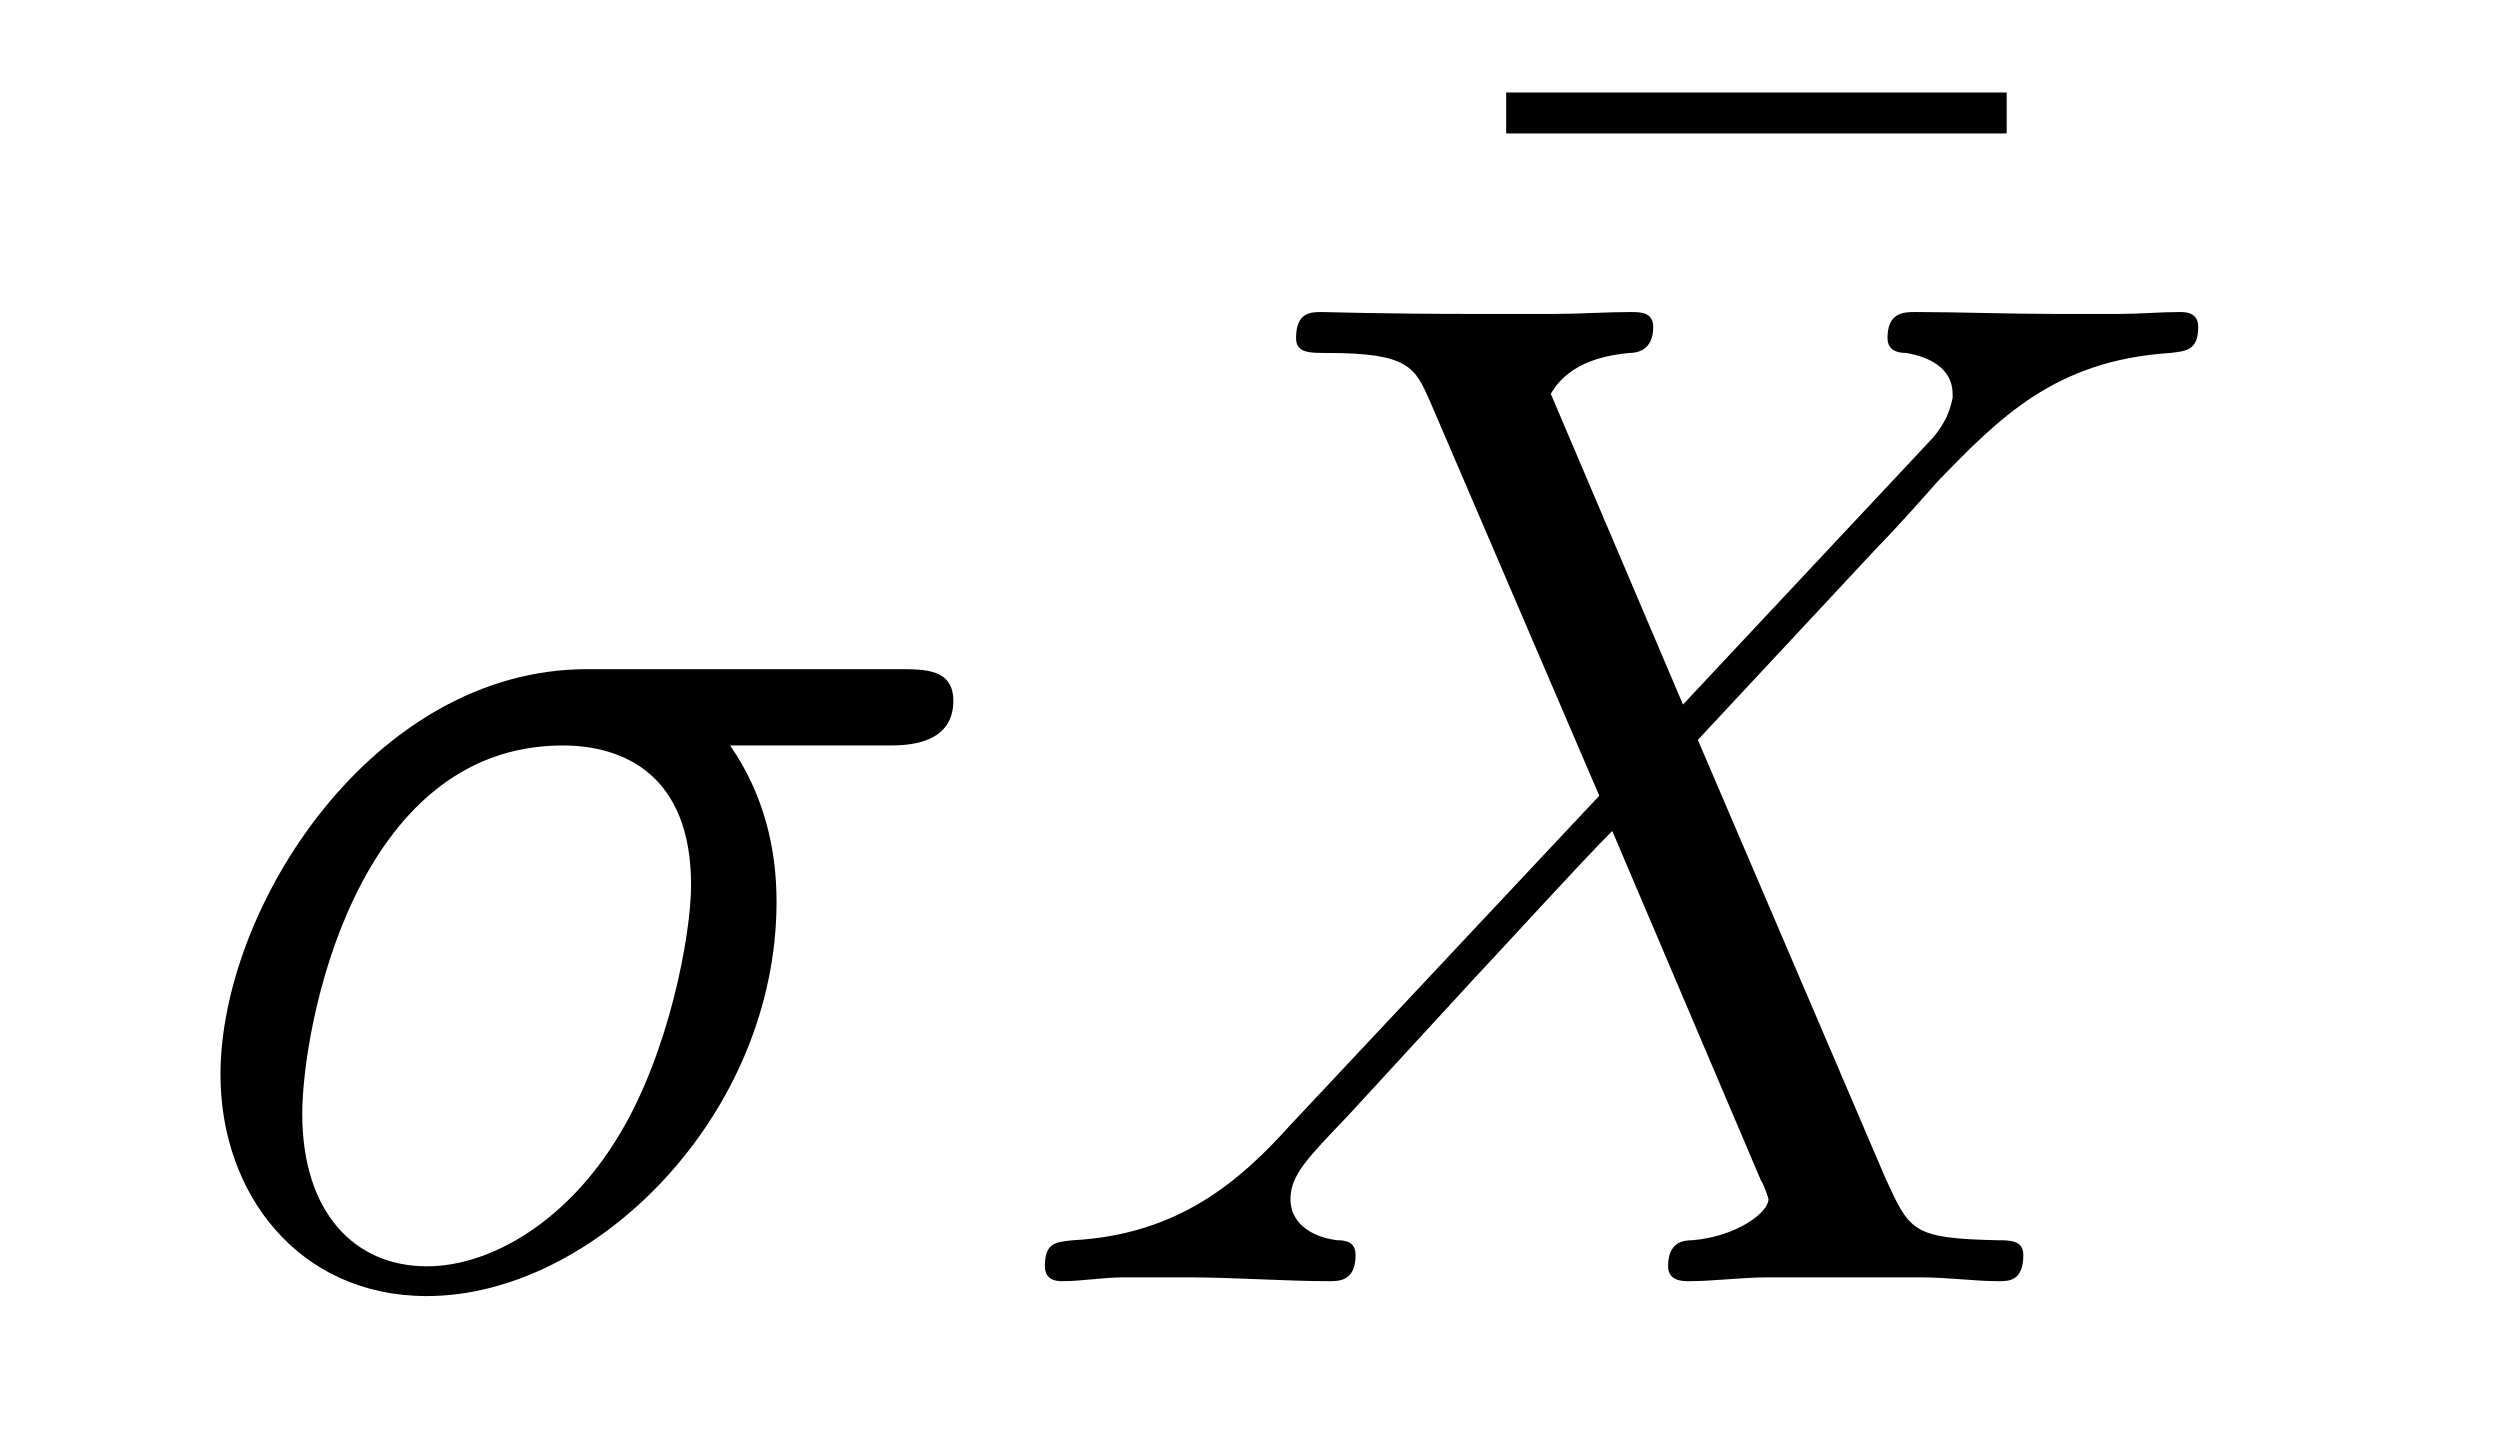
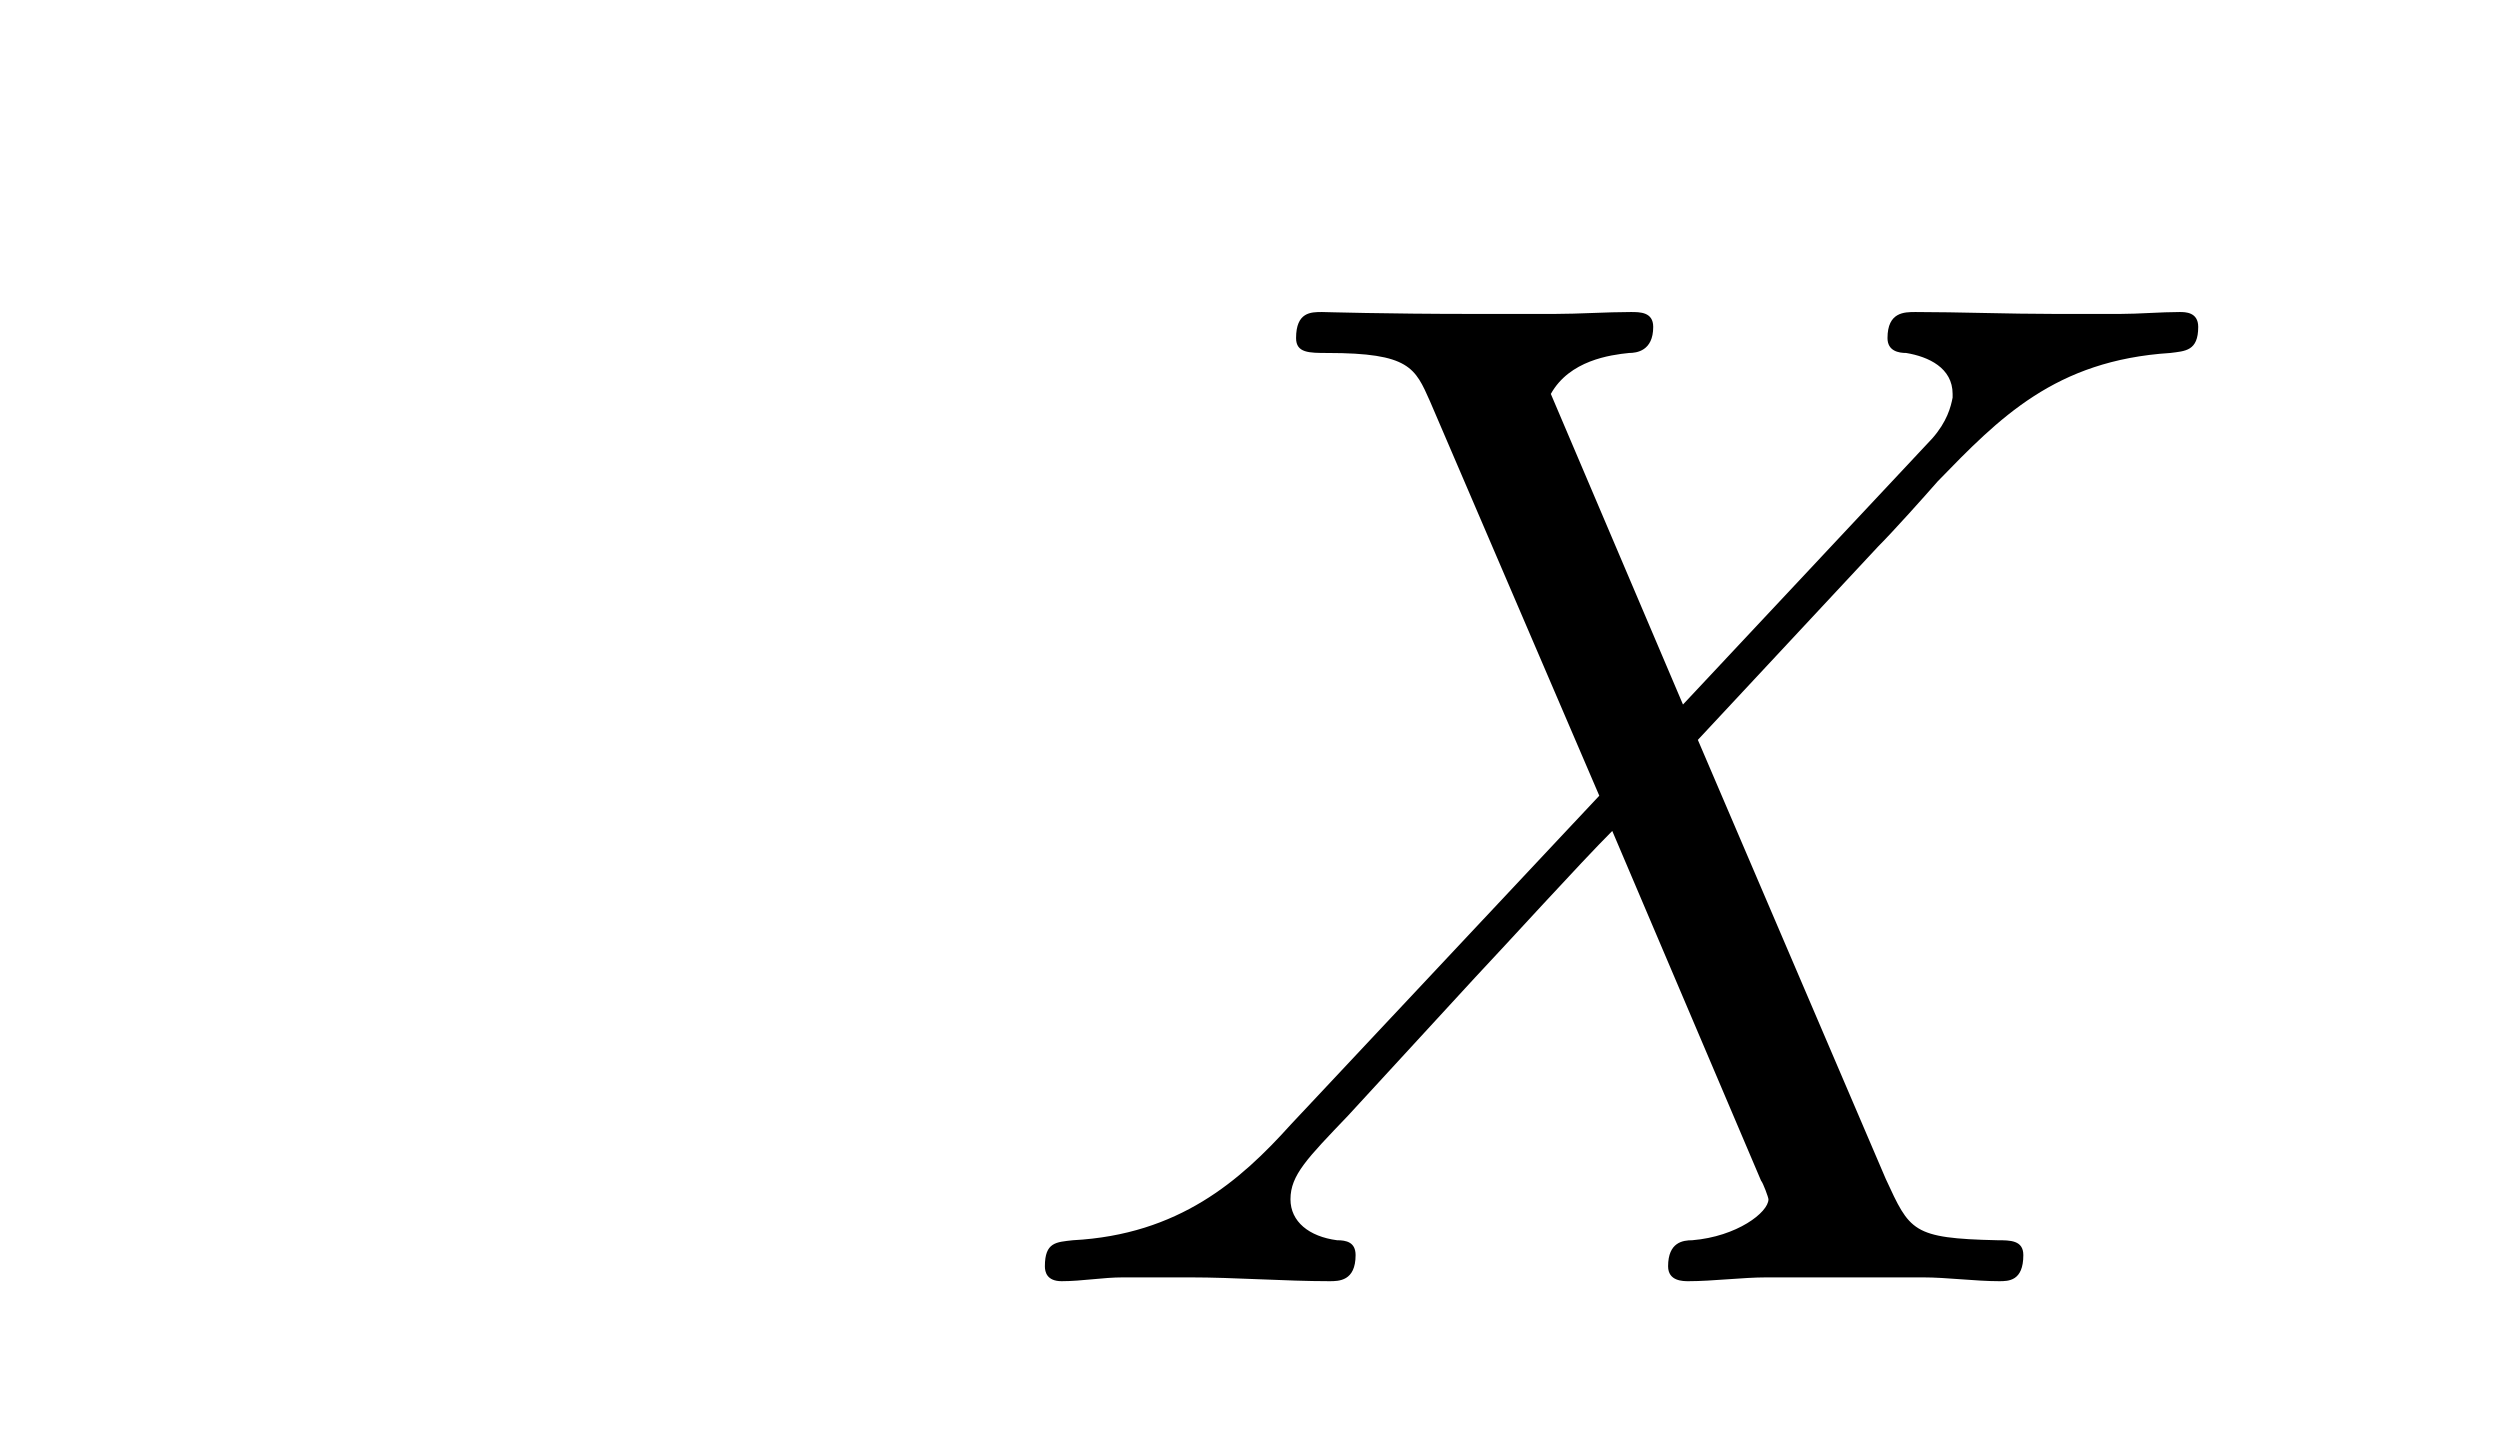
<svg xmlns="http://www.w3.org/2000/svg" height="12pt" version="1.1" viewBox="0 -12 21 12" width="21pt">
  <g id="page1">
    <g transform="matrix(1 0 0 1 -127 653)">
-       <path d="M134.461 -658.738C134.602 -658.738 135.008 -658.738 135.008 -659.113C135.008 -659.379 134.773 -659.379 134.555 -659.379H131.93C130.133 -659.379 128.852 -657.379 128.852 -655.973C128.852 -654.973 129.508 -654.113 130.586 -654.113C131.992 -654.113 133.523 -655.629 133.523 -657.426C133.523 -657.879 133.414 -658.332 133.133 -658.738H134.461ZM130.586 -654.363C129.977 -654.363 129.539 -654.816 129.539 -655.644C129.539 -656.363 129.977 -658.738 131.727 -658.738C132.242 -658.738 132.805 -658.488 132.805 -657.566C132.805 -657.144 132.617 -656.145 132.195 -655.457C131.773 -654.754 131.133 -654.363 130.586 -654.363ZM134.996 -654.238" fill-rule="evenodd" />
-       <path d="M143.856 -663.879V-664.223H139.652V-663.879H143.856ZM144.719 -657.238" fill-rule="evenodd" />
      <path d="M141.137 -659.082L140.027 -661.691C140.184 -661.973 140.527 -662.019 140.684 -662.035C140.746 -662.035 140.887 -662.051 140.887 -662.254C140.887 -662.379 140.777 -662.379 140.699 -662.379C140.496 -662.379 140.262 -662.363 140.059 -662.363H139.371C138.637 -662.363 138.121 -662.379 138.105 -662.379C138.012 -662.379 137.887 -662.379 137.887 -662.16C137.887 -662.035 137.996 -662.035 138.152 -662.035C138.84 -662.035 138.887 -661.91 139.012 -661.629L140.434 -658.316L137.84 -655.551C137.418 -655.082 136.902 -654.629 136.012 -654.582C135.871 -654.566 135.777 -654.566 135.777 -654.363C135.777 -654.316 135.793 -654.238 135.918 -654.238C136.09 -654.238 136.262 -654.27 136.434 -654.27H136.996C137.371 -654.27 137.793 -654.238 138.168 -654.238C138.246 -654.238 138.387 -654.238 138.387 -654.457C138.387 -654.566 138.309 -654.582 138.231 -654.582C137.996 -654.613 137.84 -654.738 137.84 -654.926C137.84 -655.129 137.98 -655.269 138.324 -655.629L139.387 -656.785C139.652 -657.066 140.277 -657.754 140.543 -658.02L141.793 -655.082C141.809 -655.066 141.855 -654.941 141.855 -654.926C141.855 -654.816 141.59 -654.613 141.215 -654.582C141.137 -654.582 141.012 -654.566 141.012 -654.363C141.012 -654.238 141.137 -654.238 141.184 -654.238C141.387 -654.238 141.637 -654.27 141.84 -654.27H143.152C143.355 -654.27 143.59 -654.238 143.793 -654.238C143.871 -654.238 143.996 -654.238 143.996 -654.457C143.996 -654.582 143.887 -654.582 143.777 -654.582C143.059 -654.598 143.043 -654.66 142.84 -655.098L141.262 -658.785L142.777 -660.41C142.902 -660.535 143.168 -660.832 143.277 -660.957C143.793 -661.488 144.262 -661.973 145.23 -662.035C145.356 -662.051 145.465 -662.051 145.465 -662.254C145.465 -662.379 145.356 -662.379 145.309 -662.379C145.152 -662.379 144.965 -662.363 144.809 -662.363H144.262C143.871 -662.363 143.449 -662.379 143.09 -662.379C142.996 -662.379 142.855 -662.379 142.855 -662.16C142.855 -662.051 142.949 -662.035 143.012 -662.035C143.199 -662.004 143.402 -661.91 143.402 -661.691V-661.66C143.387 -661.582 143.355 -661.457 143.23 -661.316L141.137 -659.082ZM145.199 -654.238" fill-rule="evenodd" />
    </g>
  </g>
</svg>